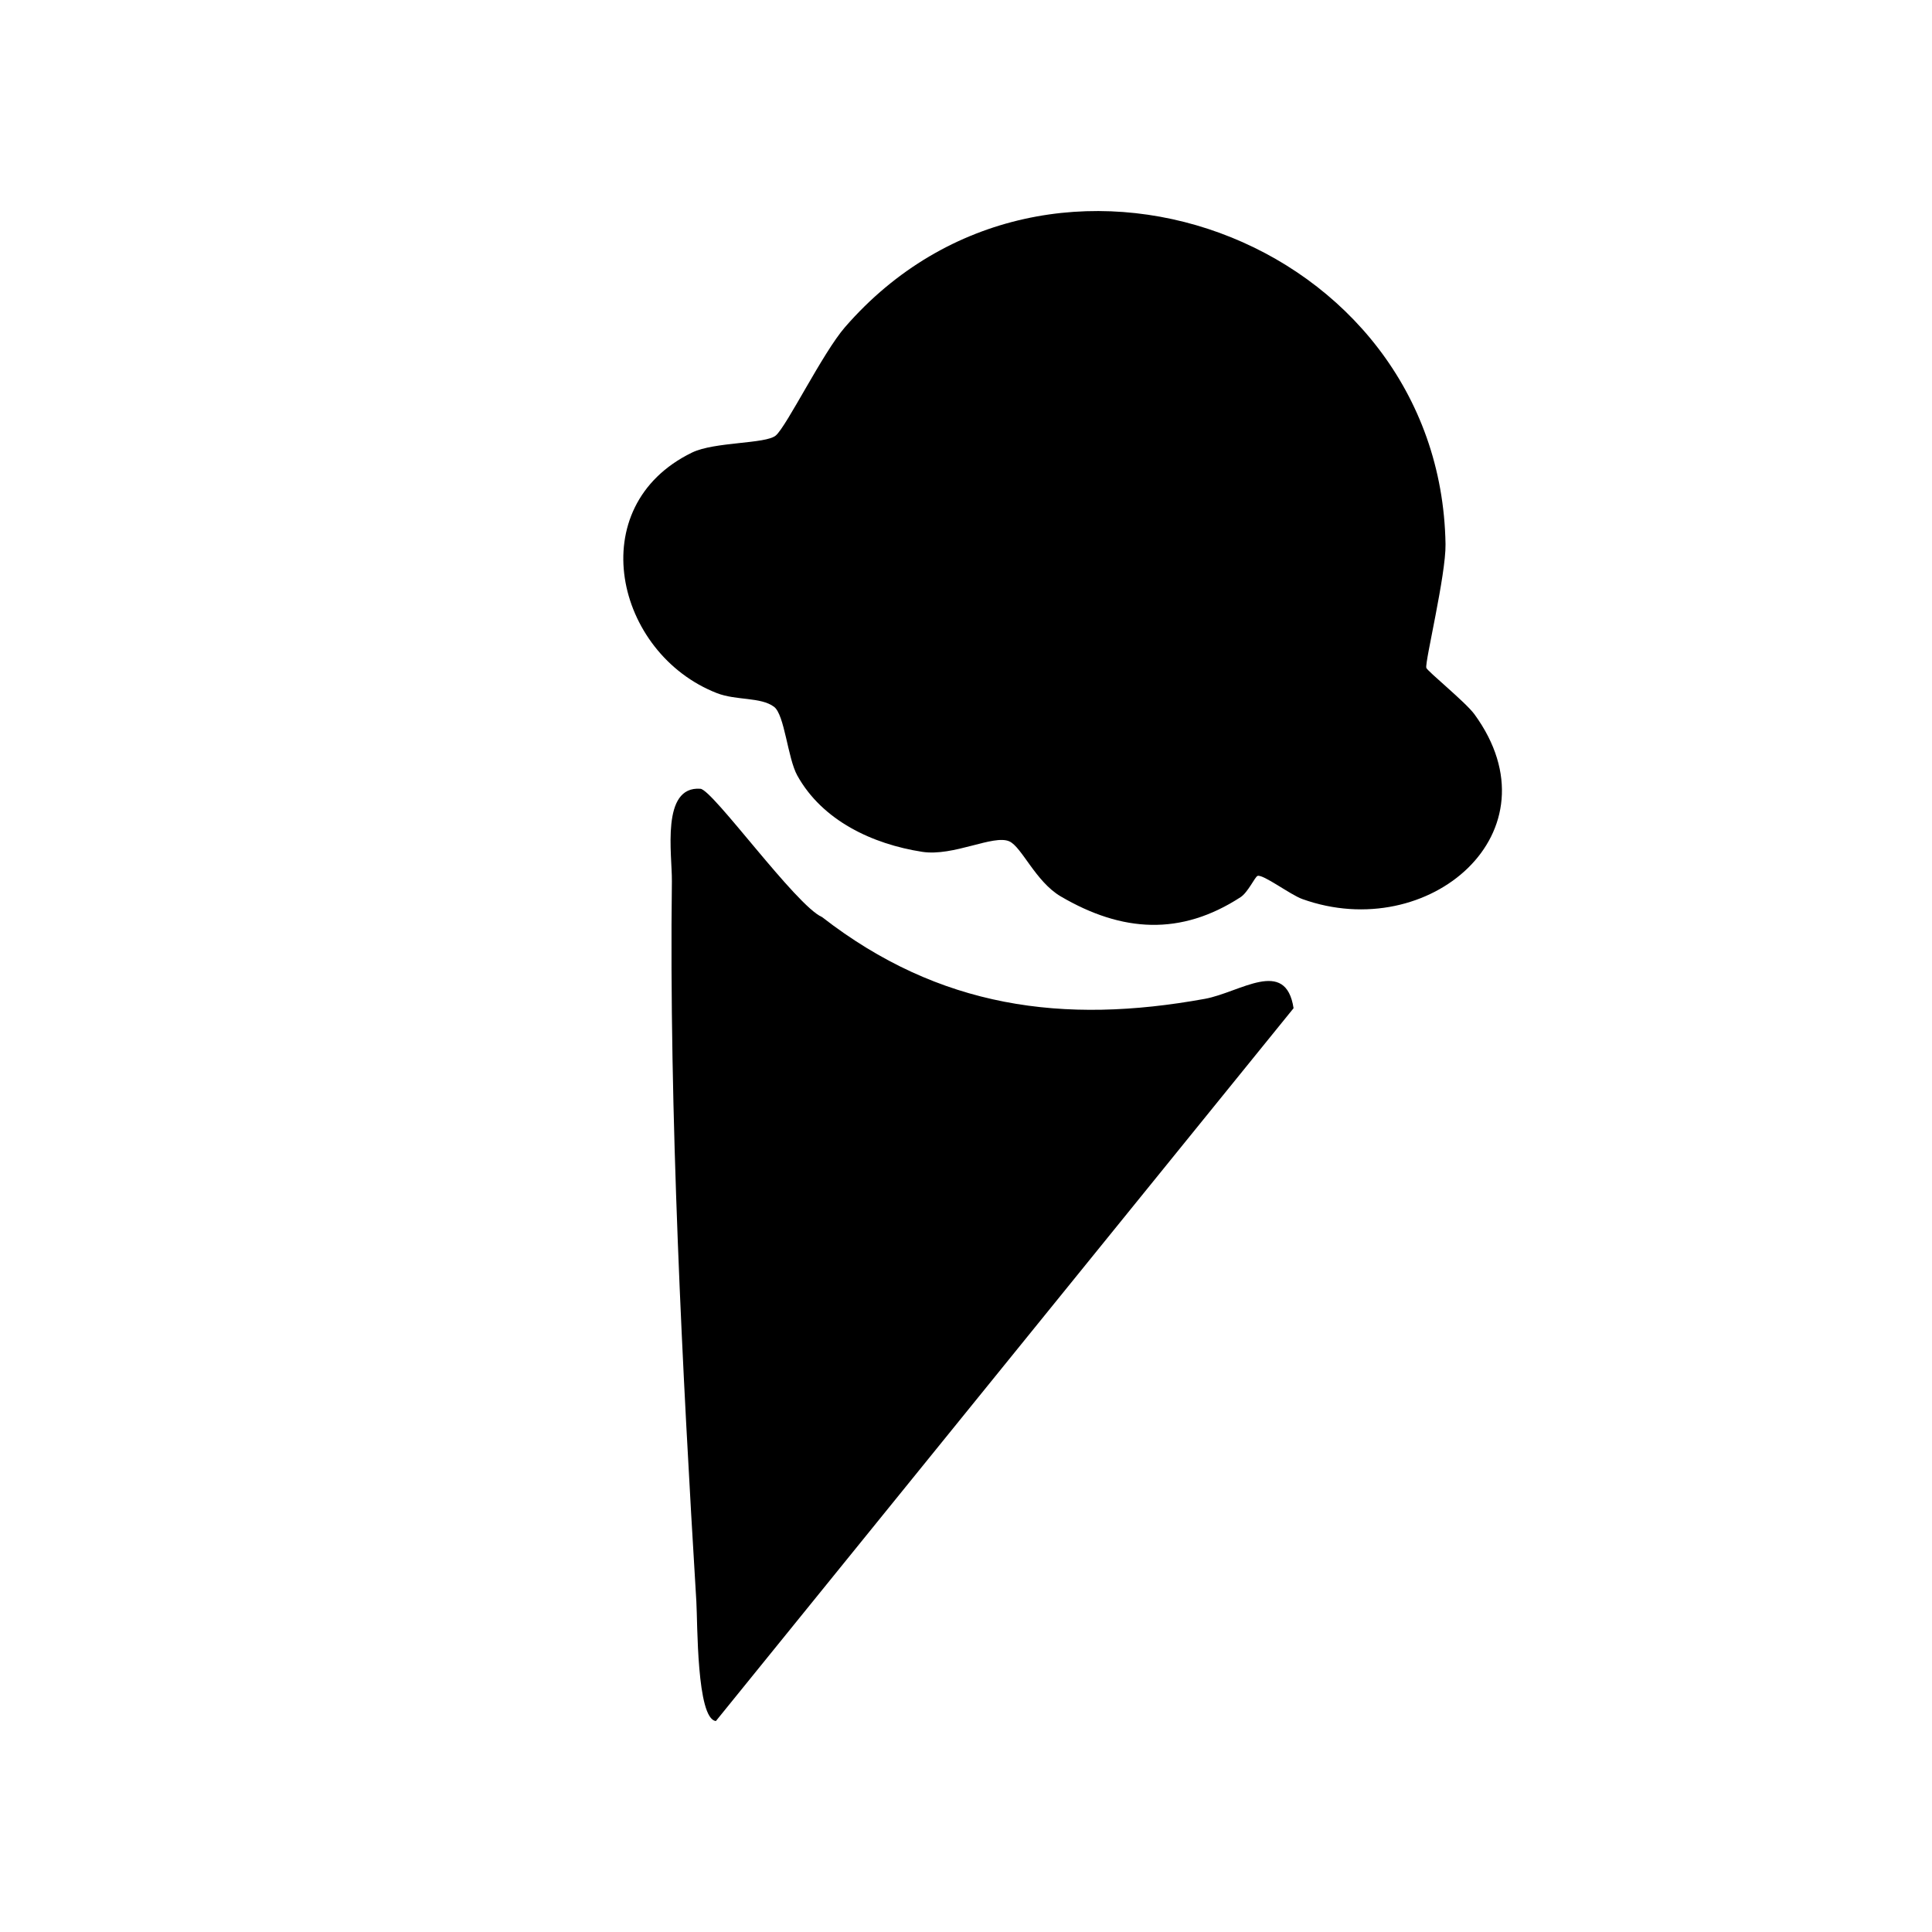
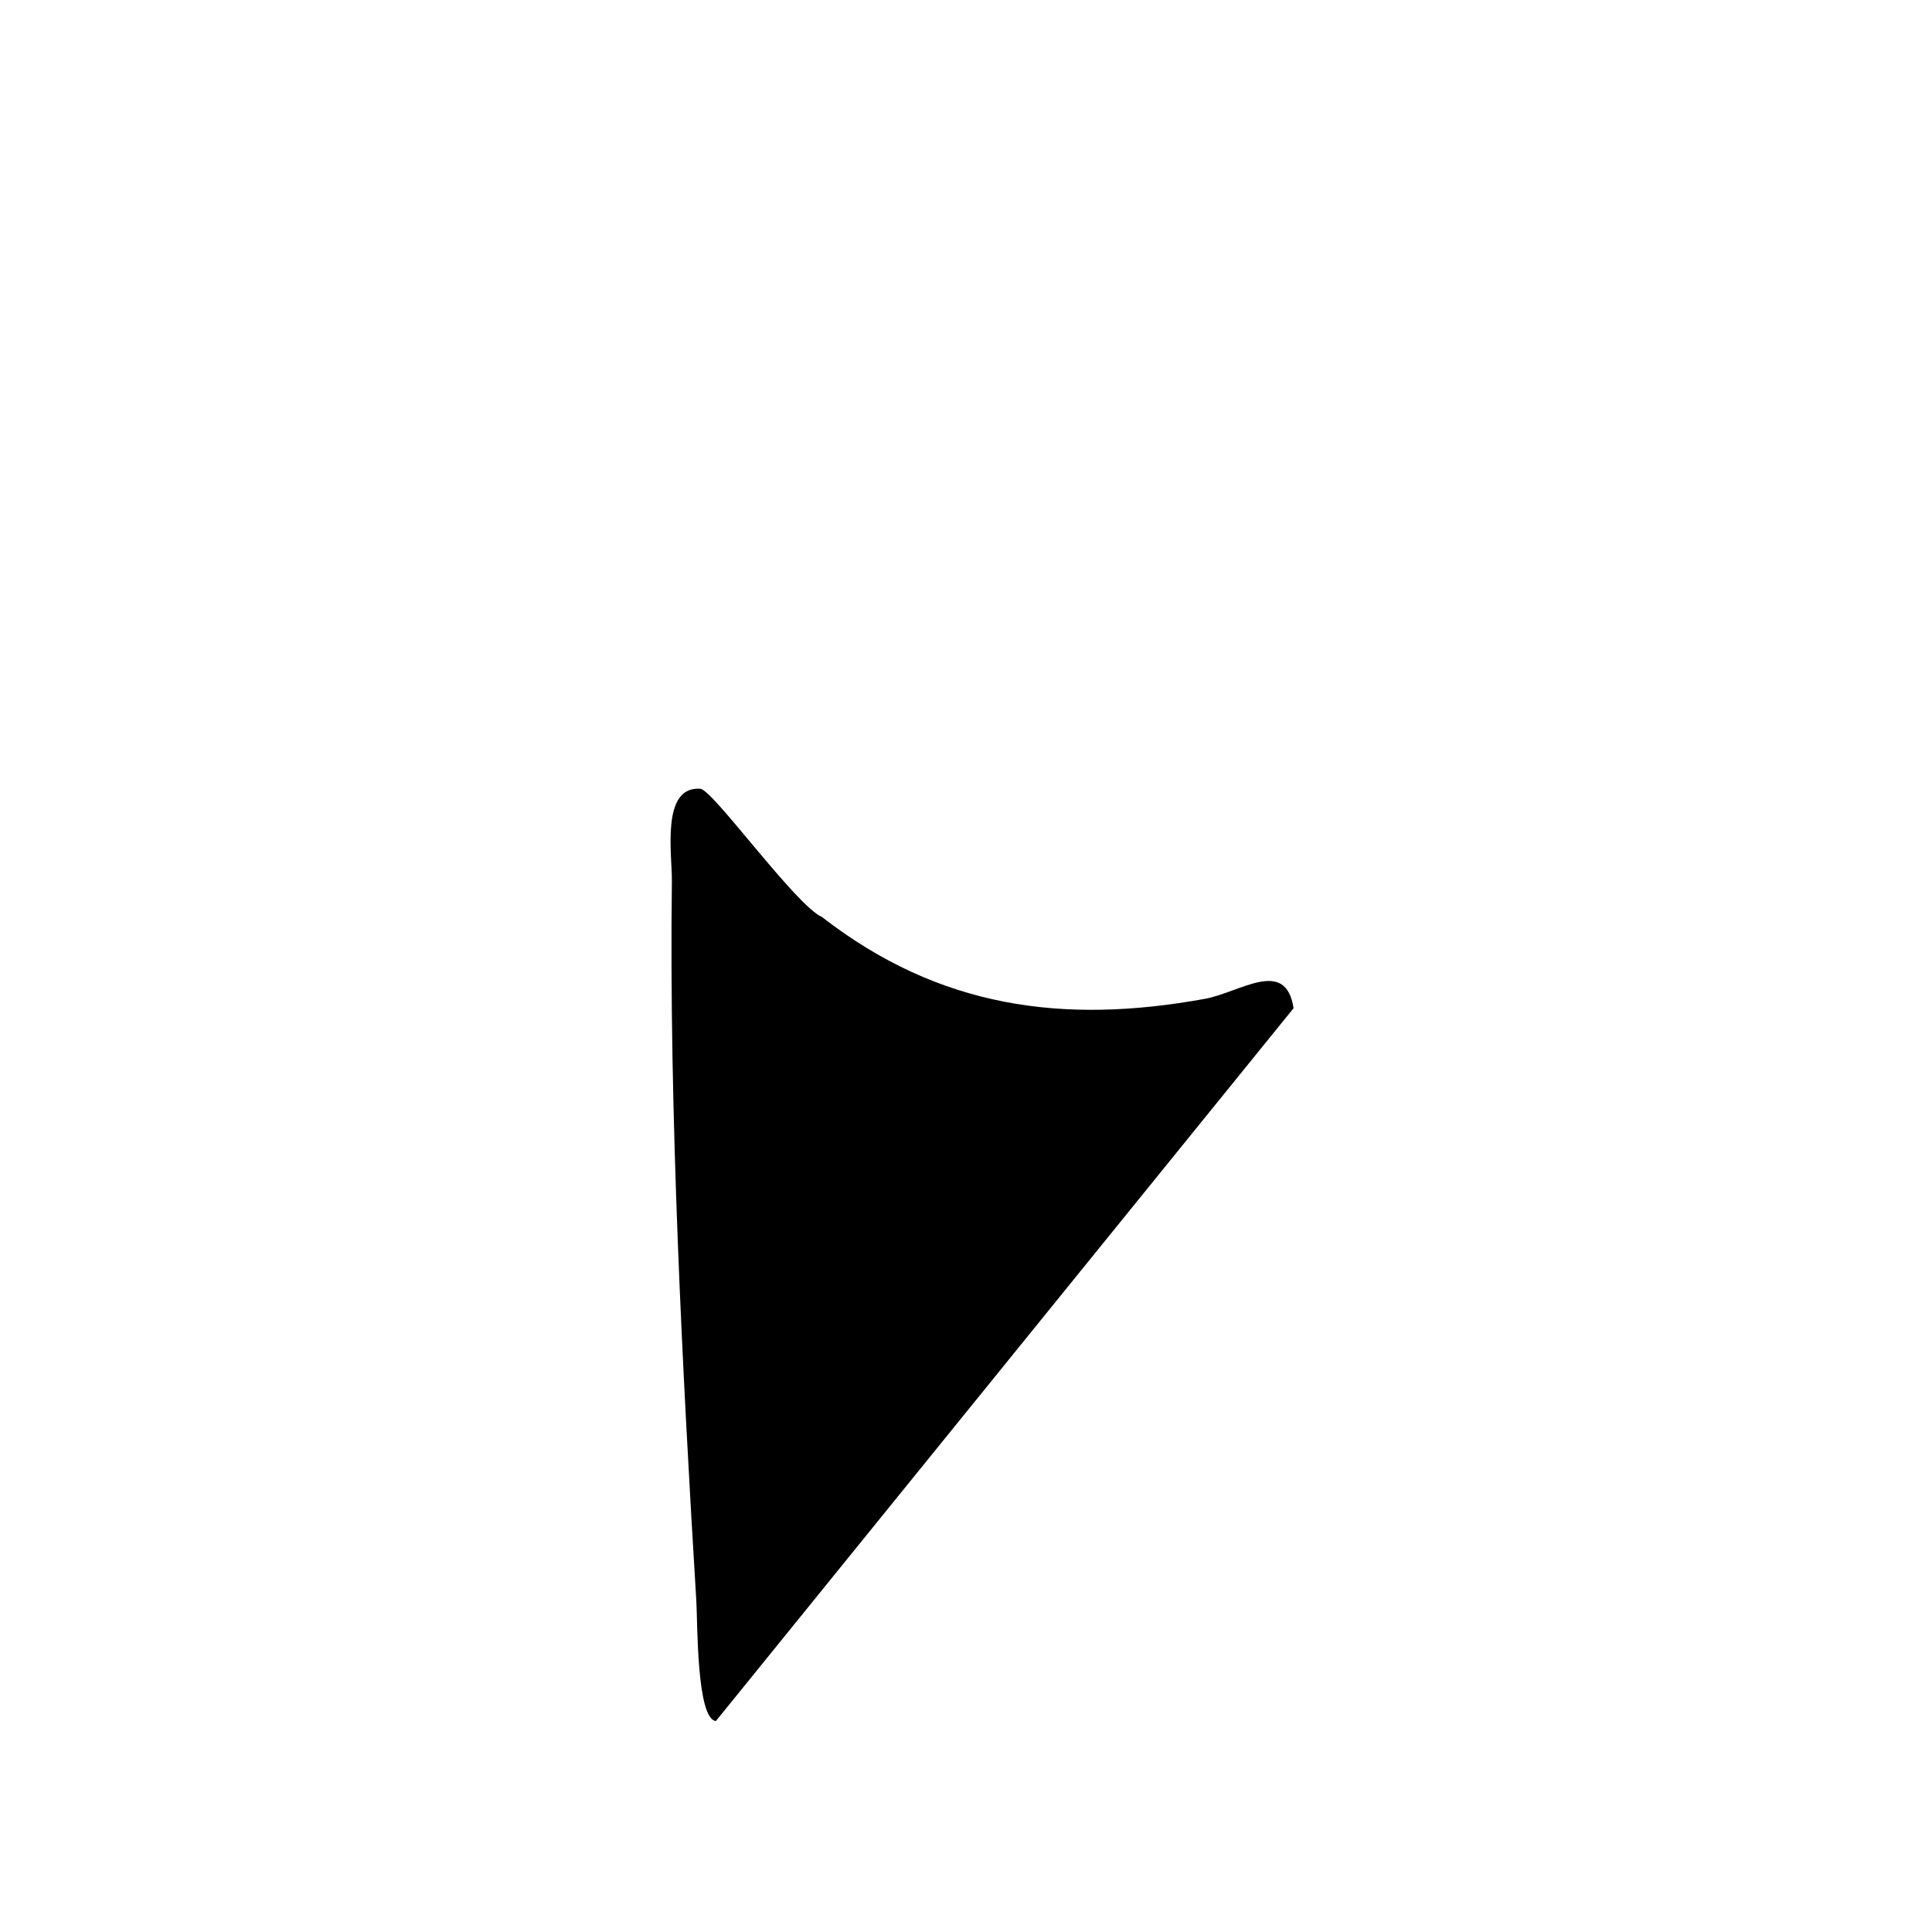
<svg xmlns="http://www.w3.org/2000/svg" data-bbox="193.576 65.541 272.868 468.939" viewBox="0 0 600 600" data-type="shape">
  <g>
-     <path d="M442.93 207.36c.23 1.02 12.21 10.66 14.99 14.49 26.65 36.62-14.21 71.47-53.49 57.35-3.74-1.35-12.16-7.75-13.88-7.18-.81.27-2.95 5.09-5.29 6.61-18.51 12.02-36.72 10.97-55.85-.25-7.8-4.58-12.09-15.36-15.96-17.09-4.91-2.2-17.32 4.76-27.07 3.25-15.39-2.39-30.98-9.66-38.77-23.69-3.01-5.42-3.92-18.87-7.23-21.35-4.13-3.09-11.76-1.91-17.73-4.24-31.6-12.32-42.11-57.99-7.74-74.71 6.98-3.4 22.95-2.64 26.03-5.31 3.42-2.96 14.57-25.67 21.46-33.61 63.34-72.99 184.97-27.55 186.52 67.38.15 9.47-6.41 36.46-5.97 38.36Z" />
    <path d="M217.52 244.96c3.86.29 29.7 36.34 37.77 39.84 36.41 28.27 74.95 33.39 118.89 25.4 10.97-2 25.13-12.96 27.55 2.91l-179.4 221.37c-6.03-.63-5.68-30.66-6.07-37.09-4.35-71.62-8.5-152.28-7.6-223.72.1-8.21-3.5-29.64 8.87-28.71Z" />
  </g>
</svg>